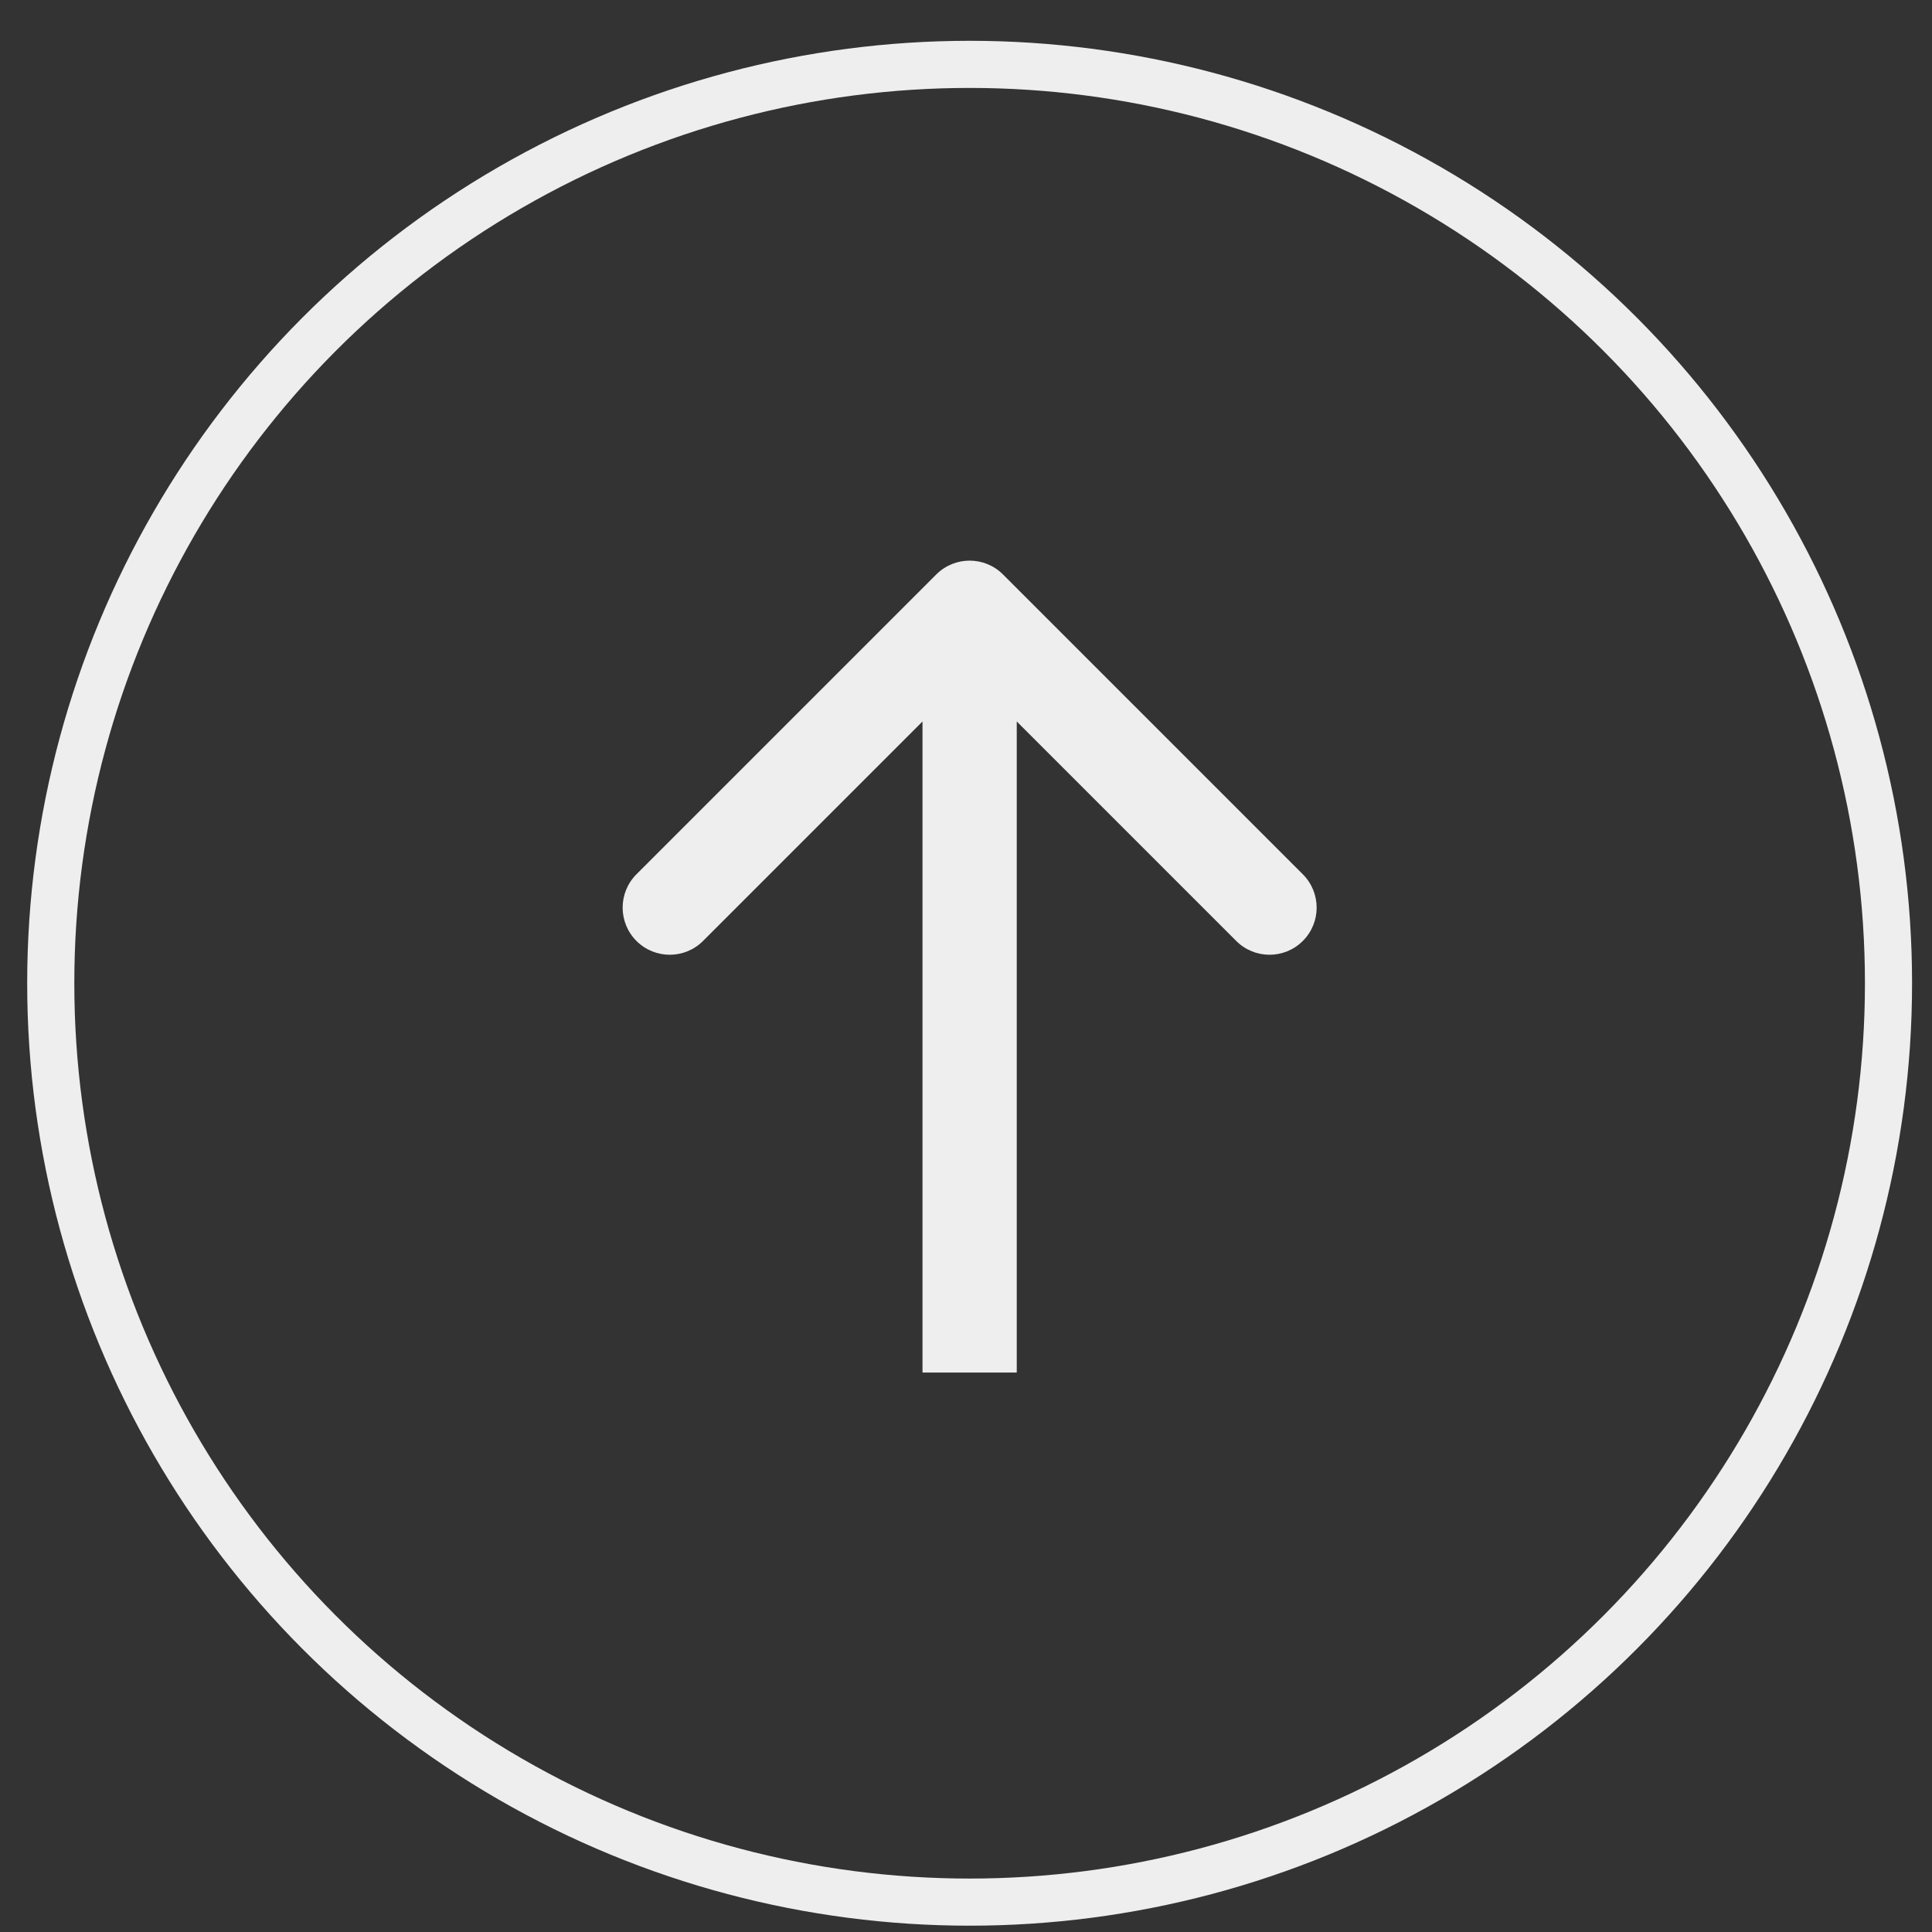
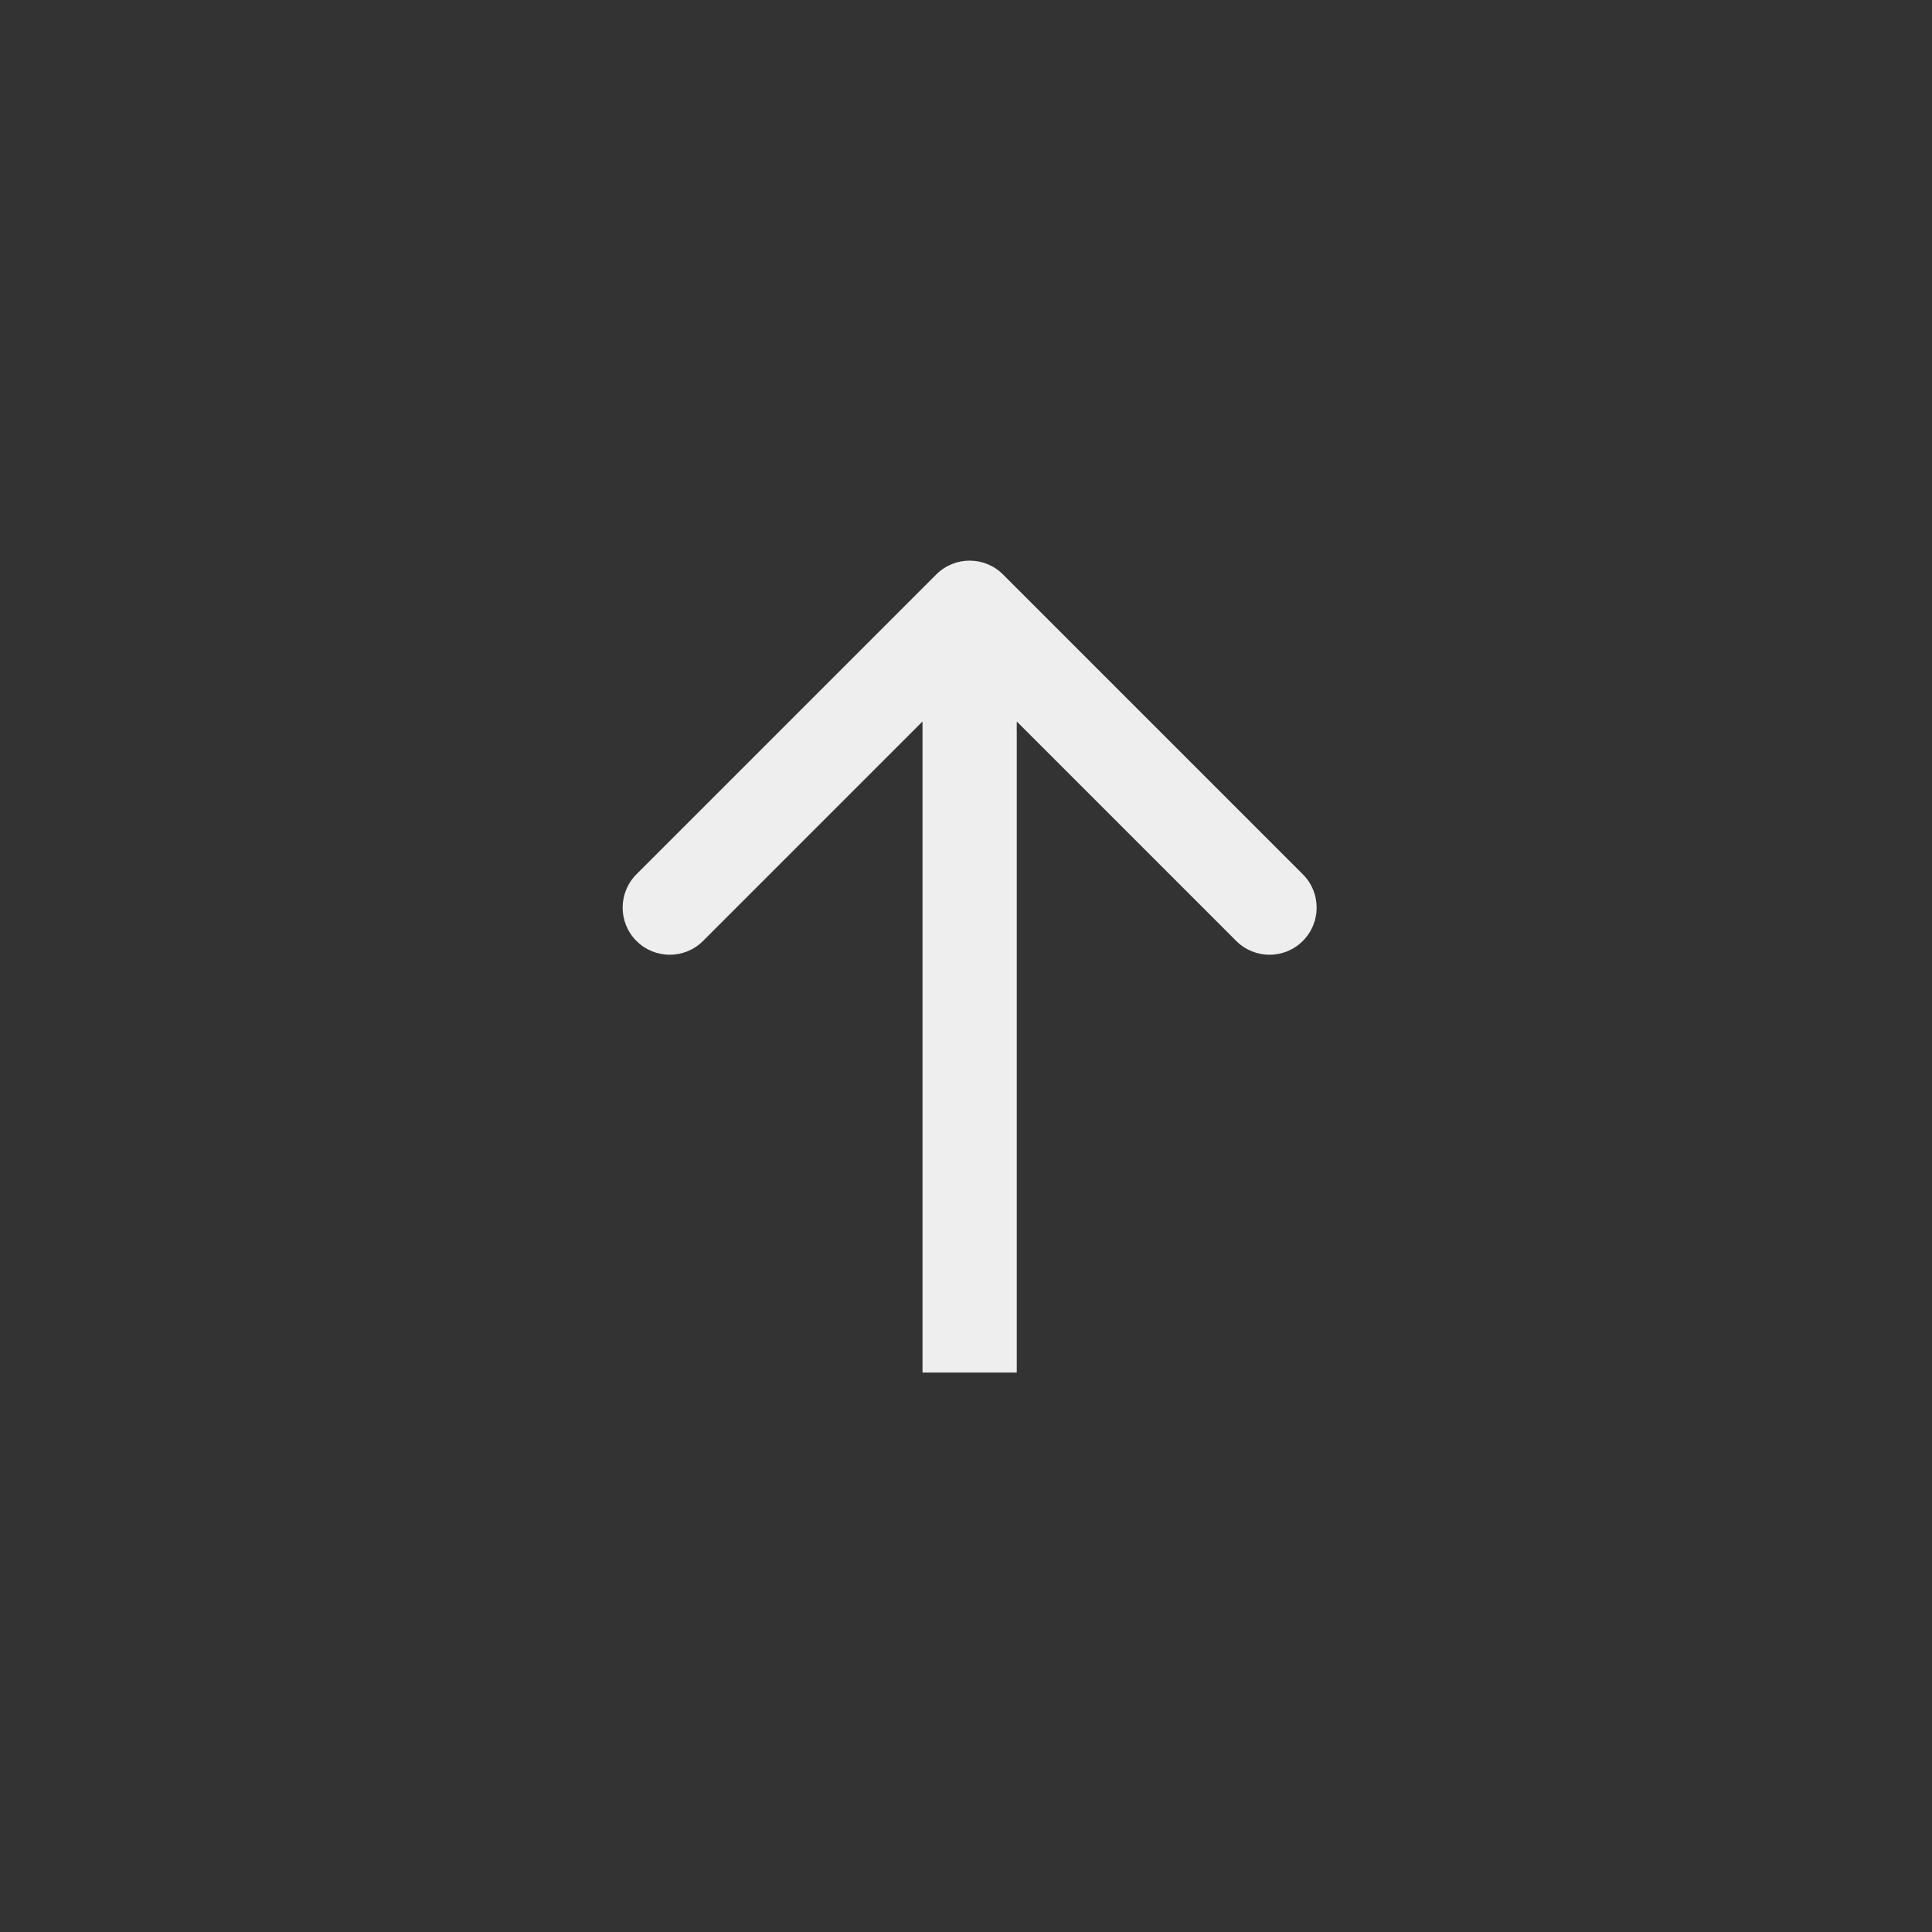
<svg xmlns="http://www.w3.org/2000/svg" width="41" height="41" viewBox="0 0 41 41" fill="none">
  <rect x="0" y="0" width="41" height="41" fill="#333333" stroke="none" />
-   <circle cx="20.577" cy="20.866" r="19.5" transform="rotate(-180 20.577 20.866)" stroke="#EEEEEE" />
  <path d="M21.284 12.19C20.894 11.8 20.261 11.8 19.87 12.19L13.506 18.554C13.116 18.945 13.116 19.578 13.506 19.968C13.897 20.359 14.53 20.359 14.92 19.968L20.577 14.311L26.234 19.968C26.625 20.359 27.258 20.359 27.648 19.968C28.039 19.578 28.039 18.945 27.648 18.554L21.284 12.19ZM21.577 29.127L21.577 12.897L19.577 12.897L19.577 29.127L21.577 29.127Z" fill="#EEEEEE" />
</svg>